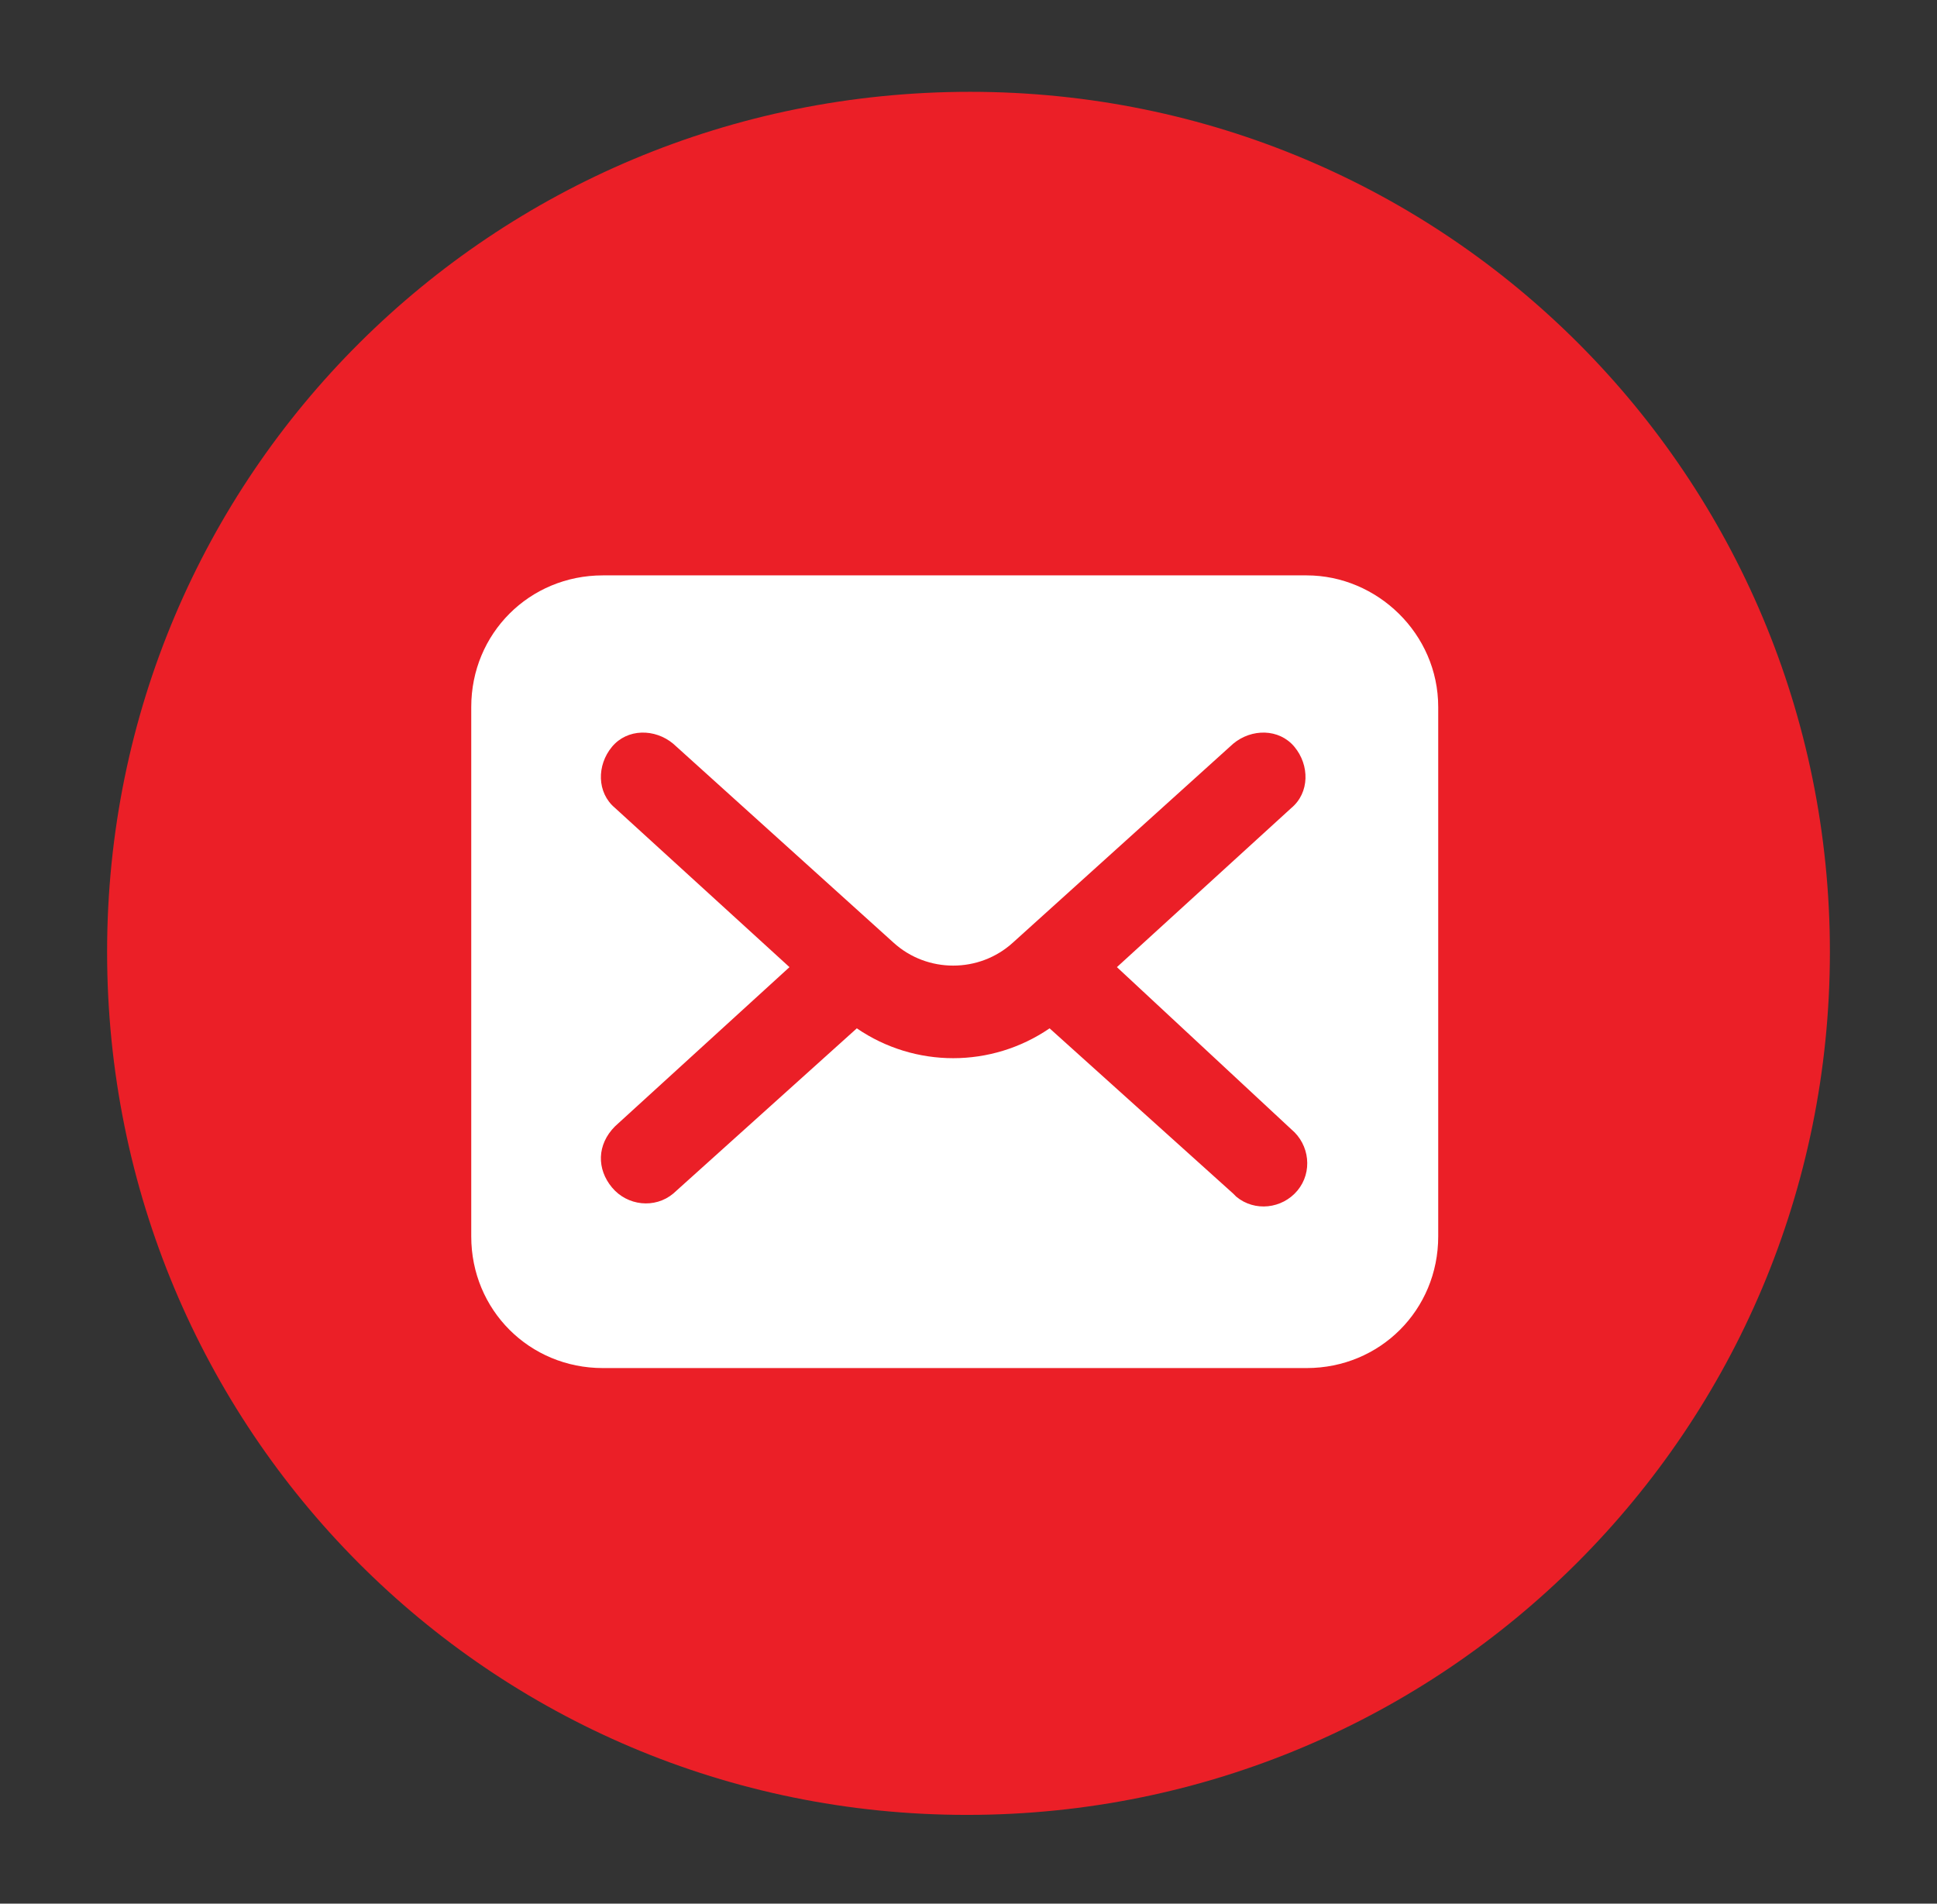
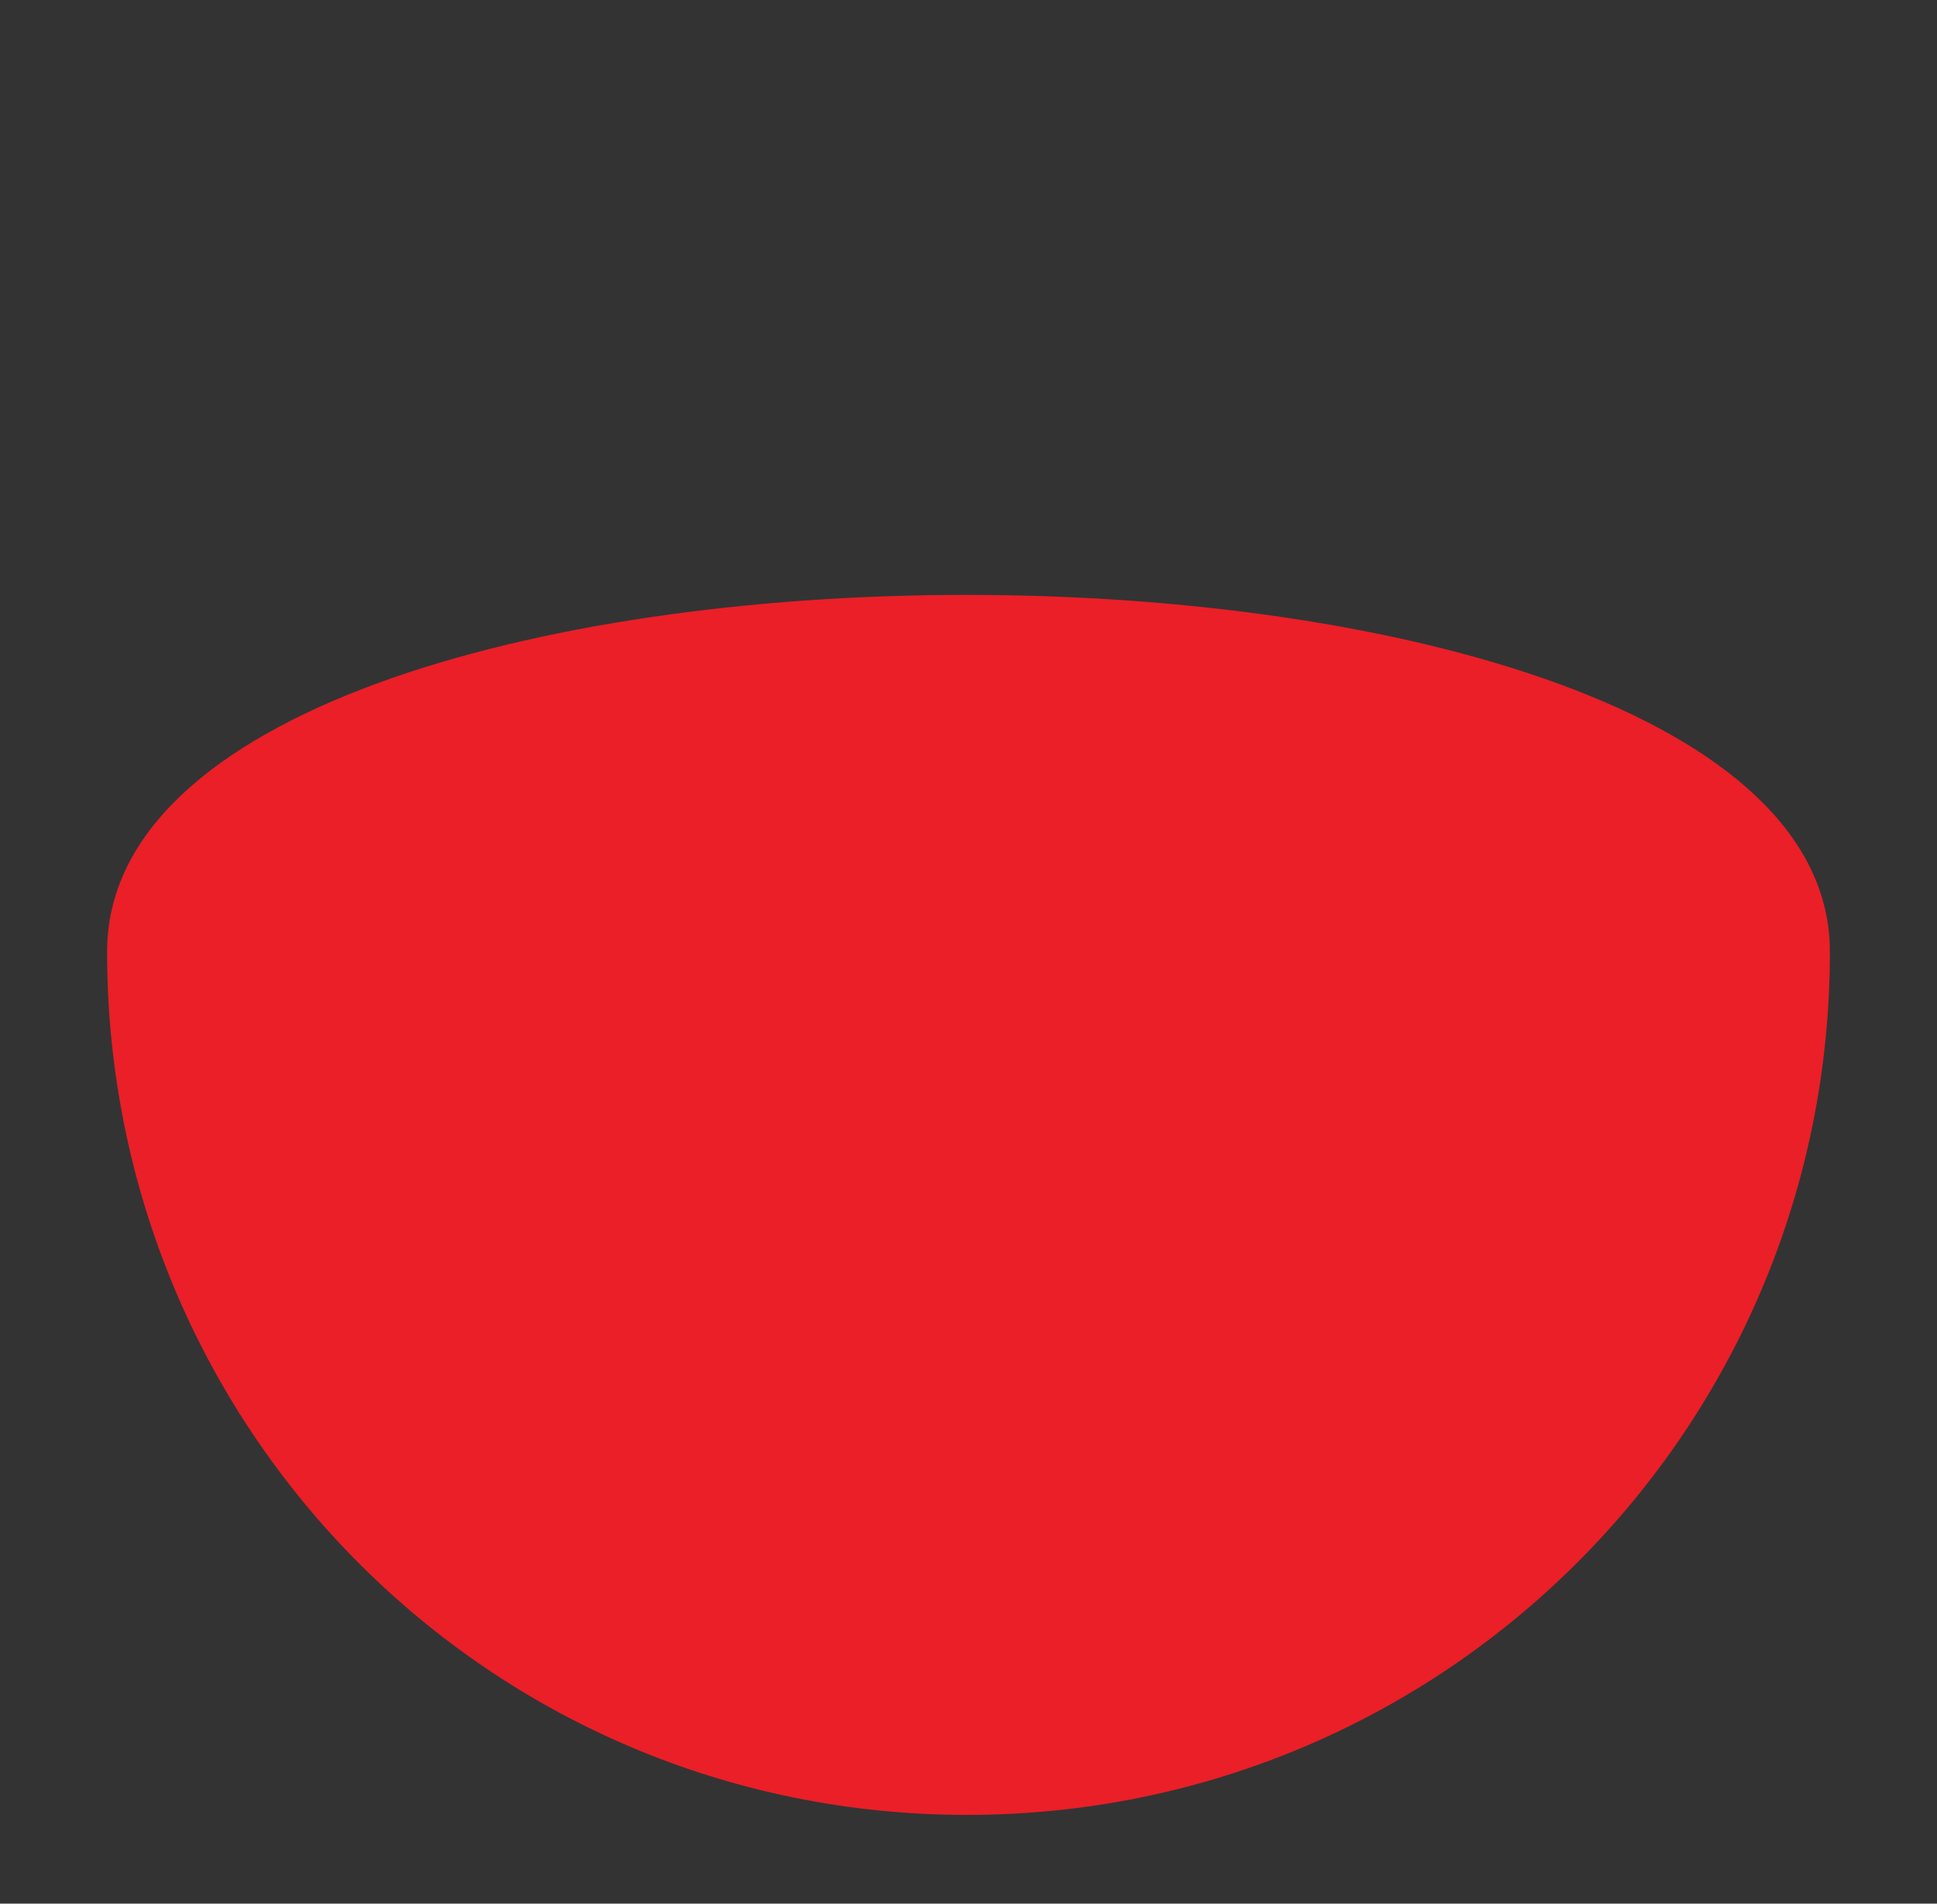
<svg xmlns="http://www.w3.org/2000/svg" version="1.1" id="Layer_1" x="0px" y="0px" viewBox="0 0 63.3 62.2" style="enable-background:new 0 0 63.3 62.2;" xml:space="preserve">
  <rect x="0" y="0" width="63.3" height="62.2" fill="#333333" stroke="none" />
  <style type="text/css">
	.st0{fill:#EB1F27;}
	.st1{fill:#FFFFFF;}
</style>
  <g>
-     <path class="st0" d="M59.8,31.1c0,15.6-12.6,28.2-28.2,28.2S3.5,46.7,3.5,31.1S16.1,3,31.7,3S59.8,15.6,59.8,31.1" />
-     <path class="st1" d="M42.7,18.8h-23c-2.4,0-4.3,1.9-4.3,4.3v17.3c0,2.4,1.9,4.3,4.3,4.3h23c2.4,0,4.3-1.9,4.3-4.3V23.1   C47,20.7,45,18.8,42.7,18.8 M42.2,36.9c0.6,0.5,0.7,1.4,0.2,2c-0.5,0.6-1.4,0.7-2,0.2c0,0,0,0-0.1-0.1l-6-5.4   c-1.9,1.3-4.4,1.3-6.3,0l-6,5.4c-0.6,0.5-1.5,0.4-2-0.2c-0.5-0.6-0.5-1.4,0.1-2l5.7-5.2l-5.7-5.2c-0.6-0.5-0.6-1.4-0.1-2   c0.5-0.6,1.4-0.6,2-0.1l7.2,6.5c1.1,1,2.8,1,3.9,0l7.2-6.5c0.6-0.5,1.5-0.5,2,0.1c0.5,0.6,0.5,1.5-0.1,2l-5.7,5.2L42.2,36.9z" />
+     <path class="st0" d="M59.8,31.1c0,15.6-12.6,28.2-28.2,28.2S3.5,46.7,3.5,31.1S59.8,15.6,59.8,31.1" />
  </g>
</svg>